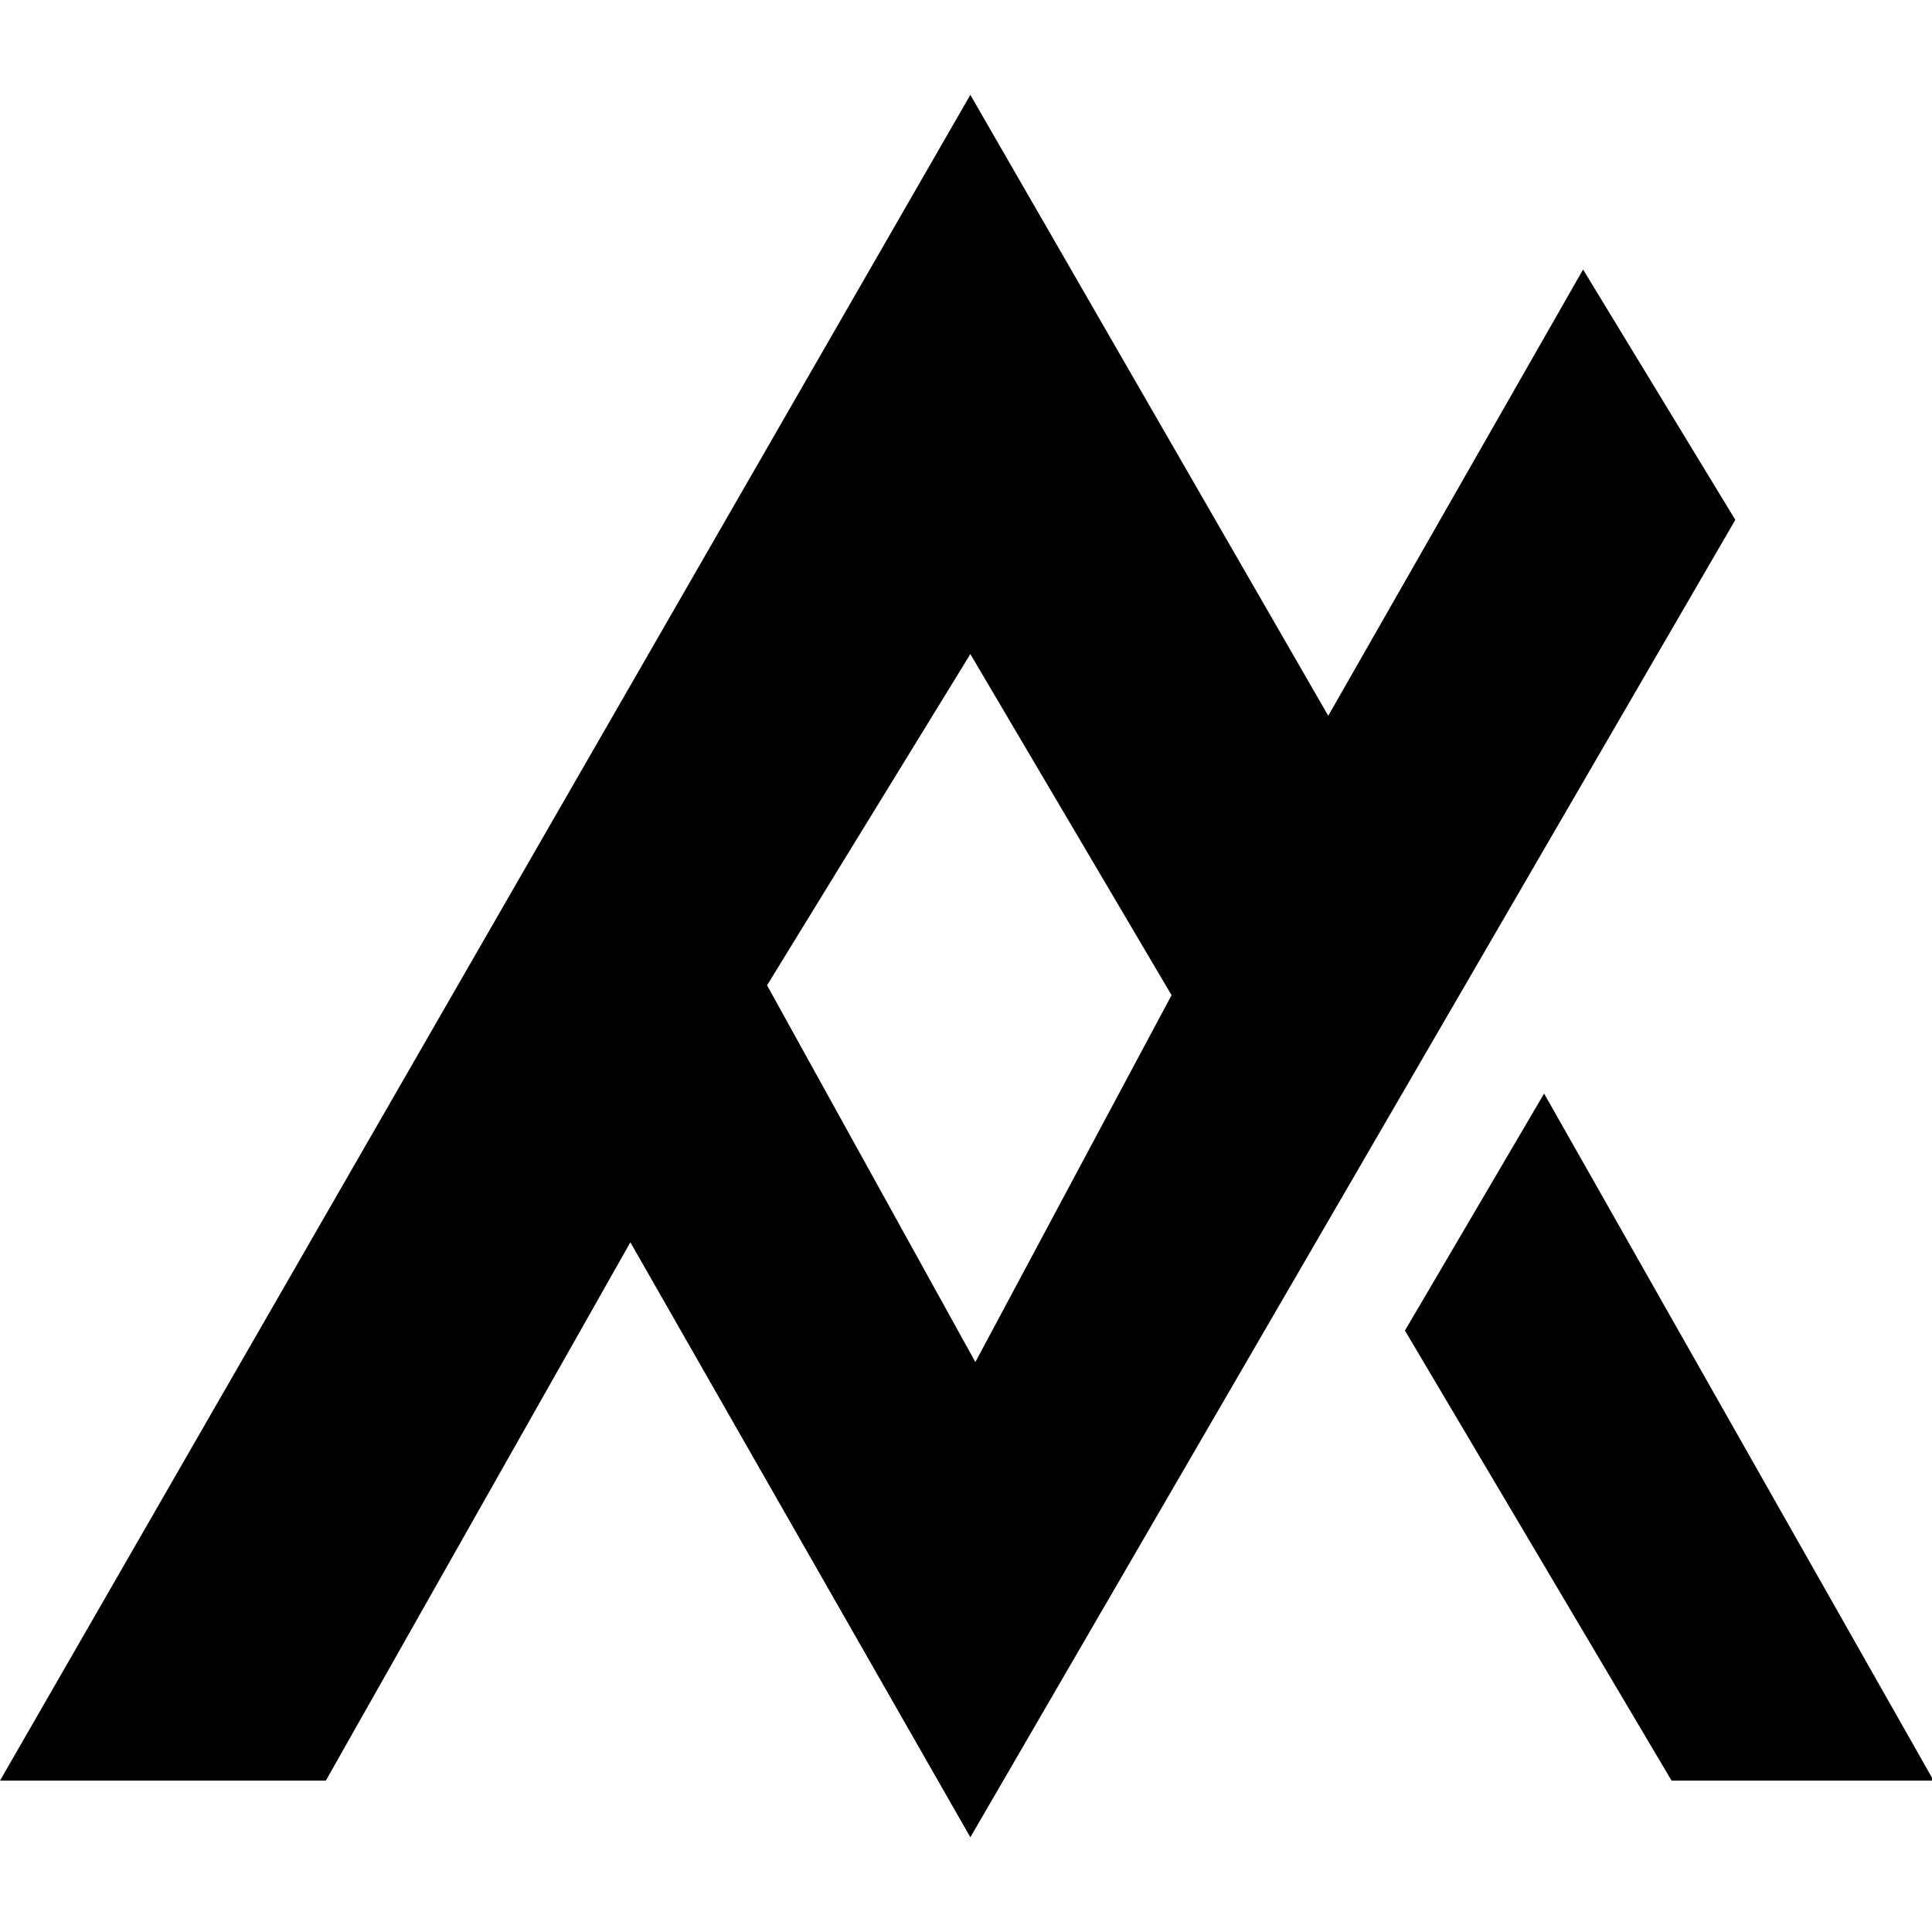
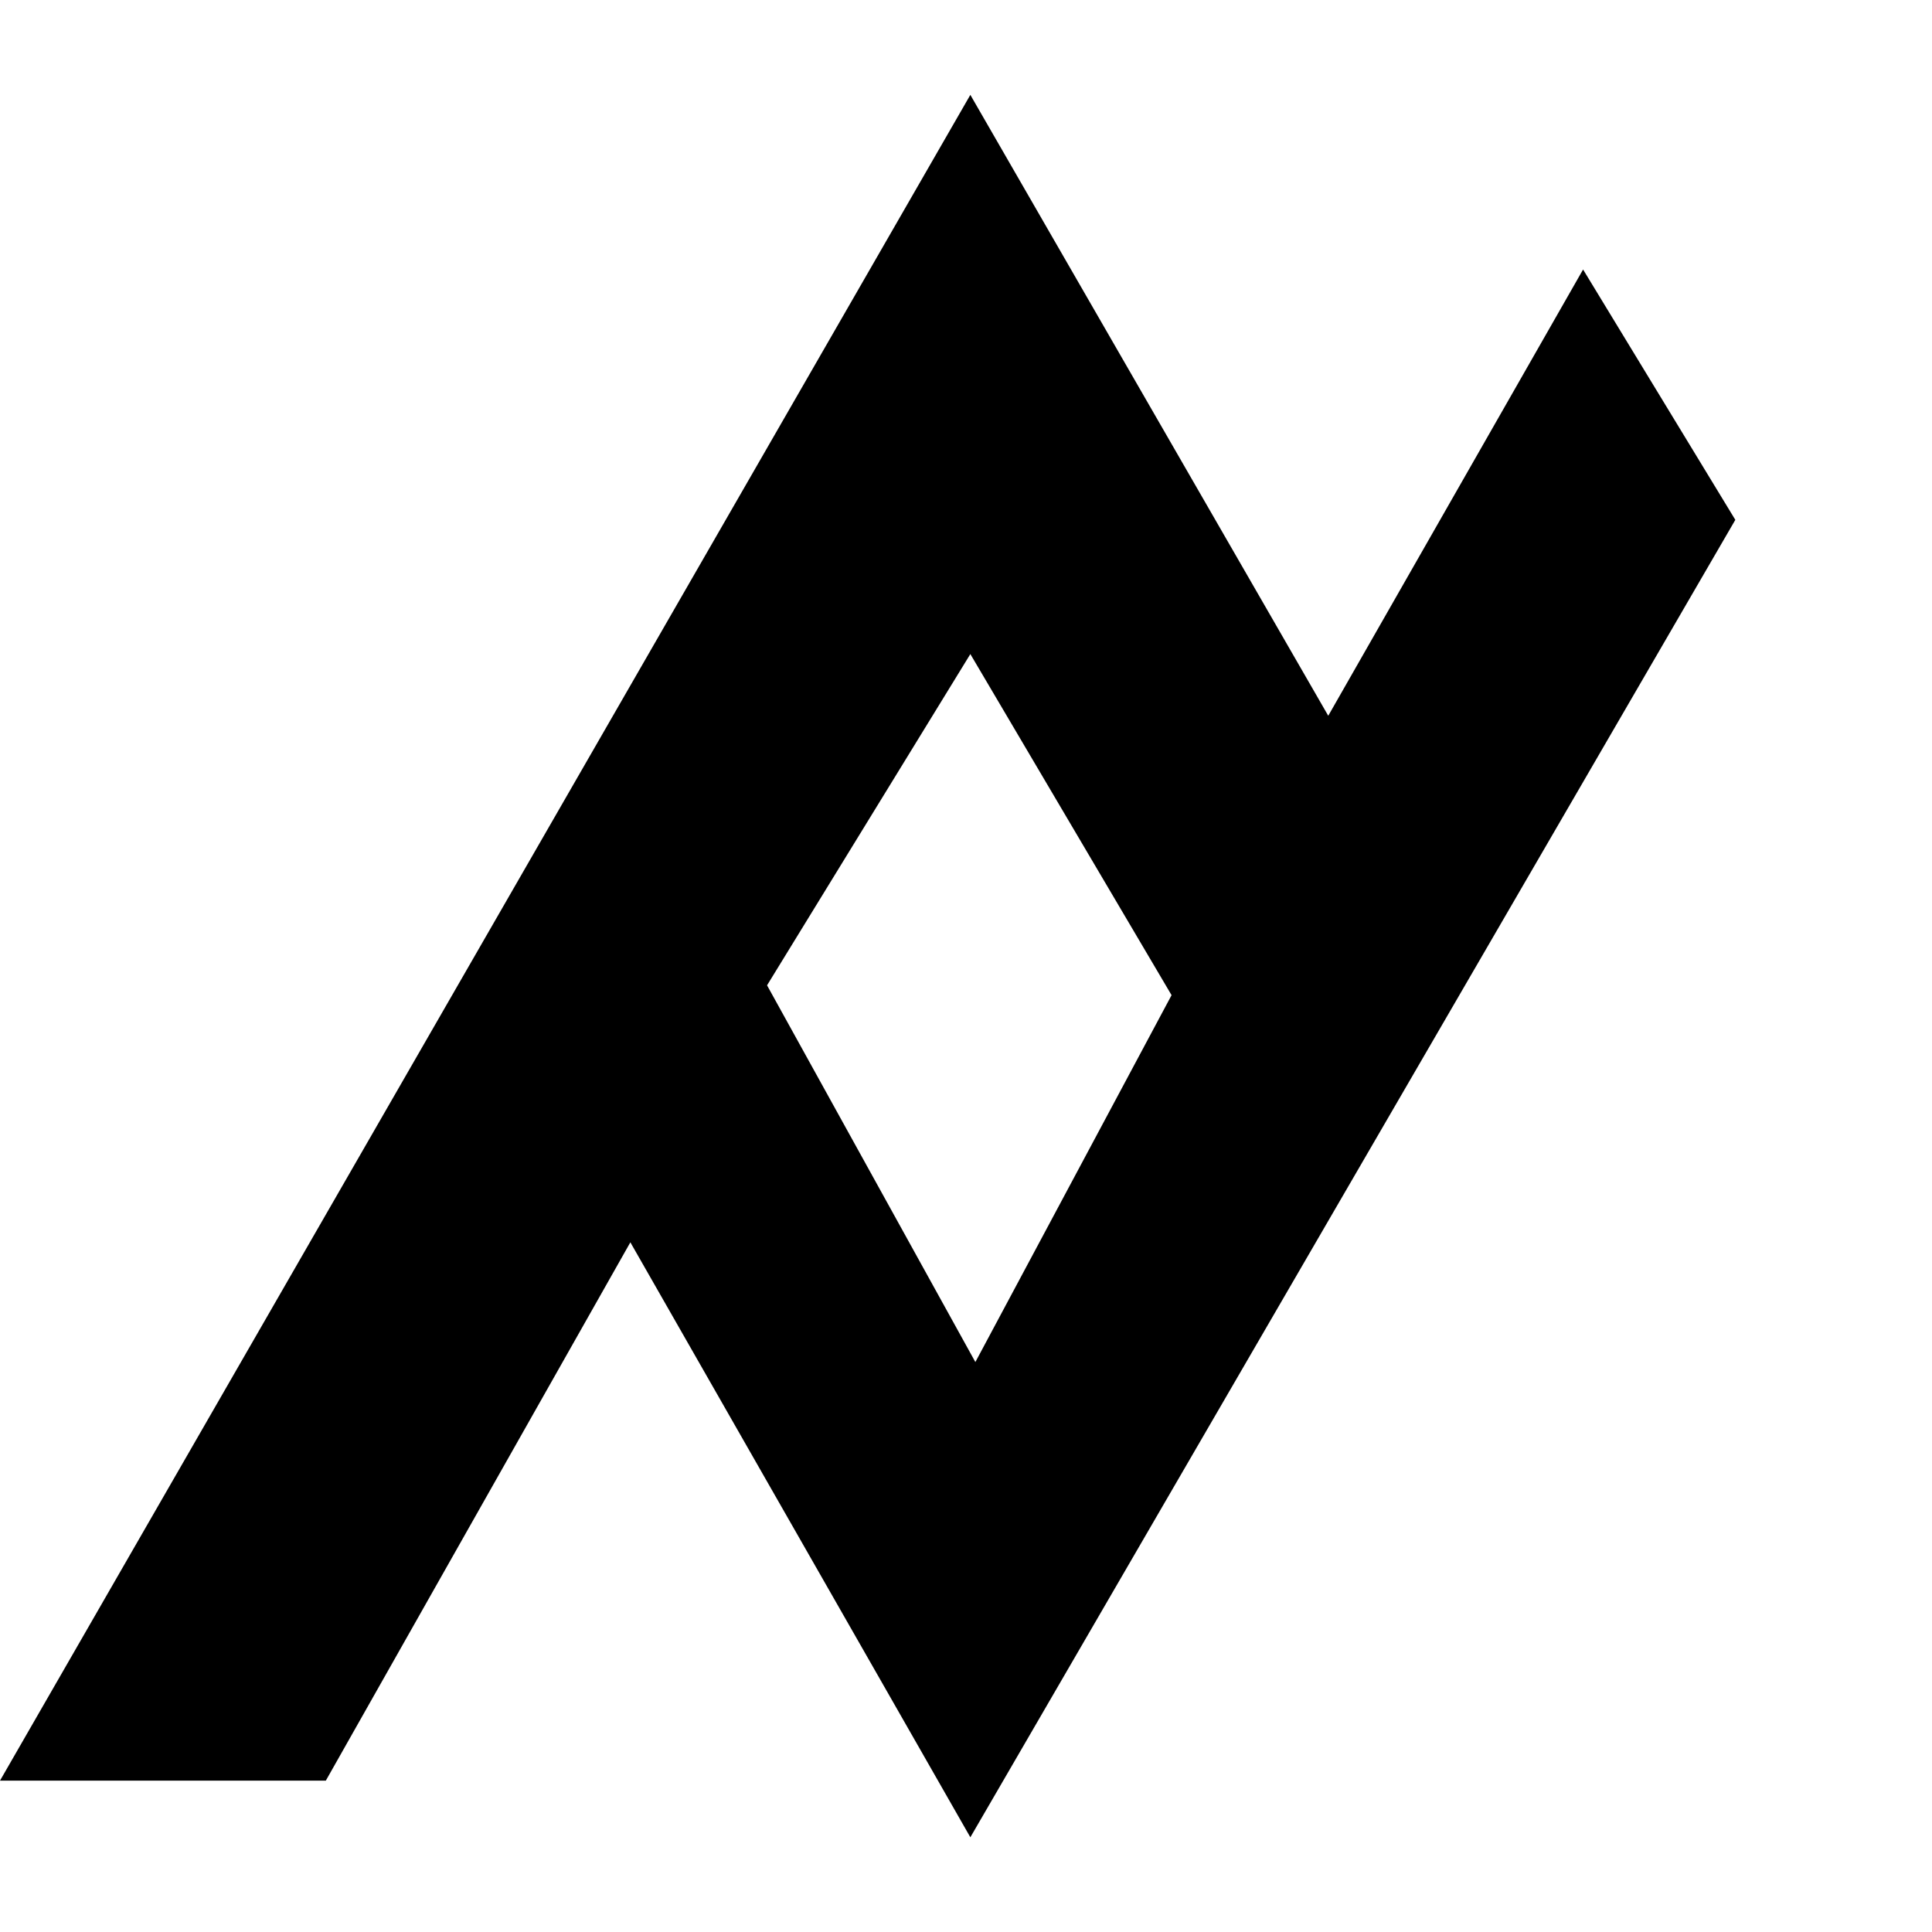
<svg xmlns="http://www.w3.org/2000/svg" viewBox="0 0 400 400">
  <path d="m327.76 55.8-52.76 92.39-74.1-128.55-200.9 349.02h67.46l63.05-111.45 70.39 123.18 158.38-272.76zm-125.82 226.2-43.13-78 42.09-68.58 41.66 70.62z" />
-   <path d="m319.69 226.41-28.81 49.07 55.2 93.18h54.26z" />
</svg>